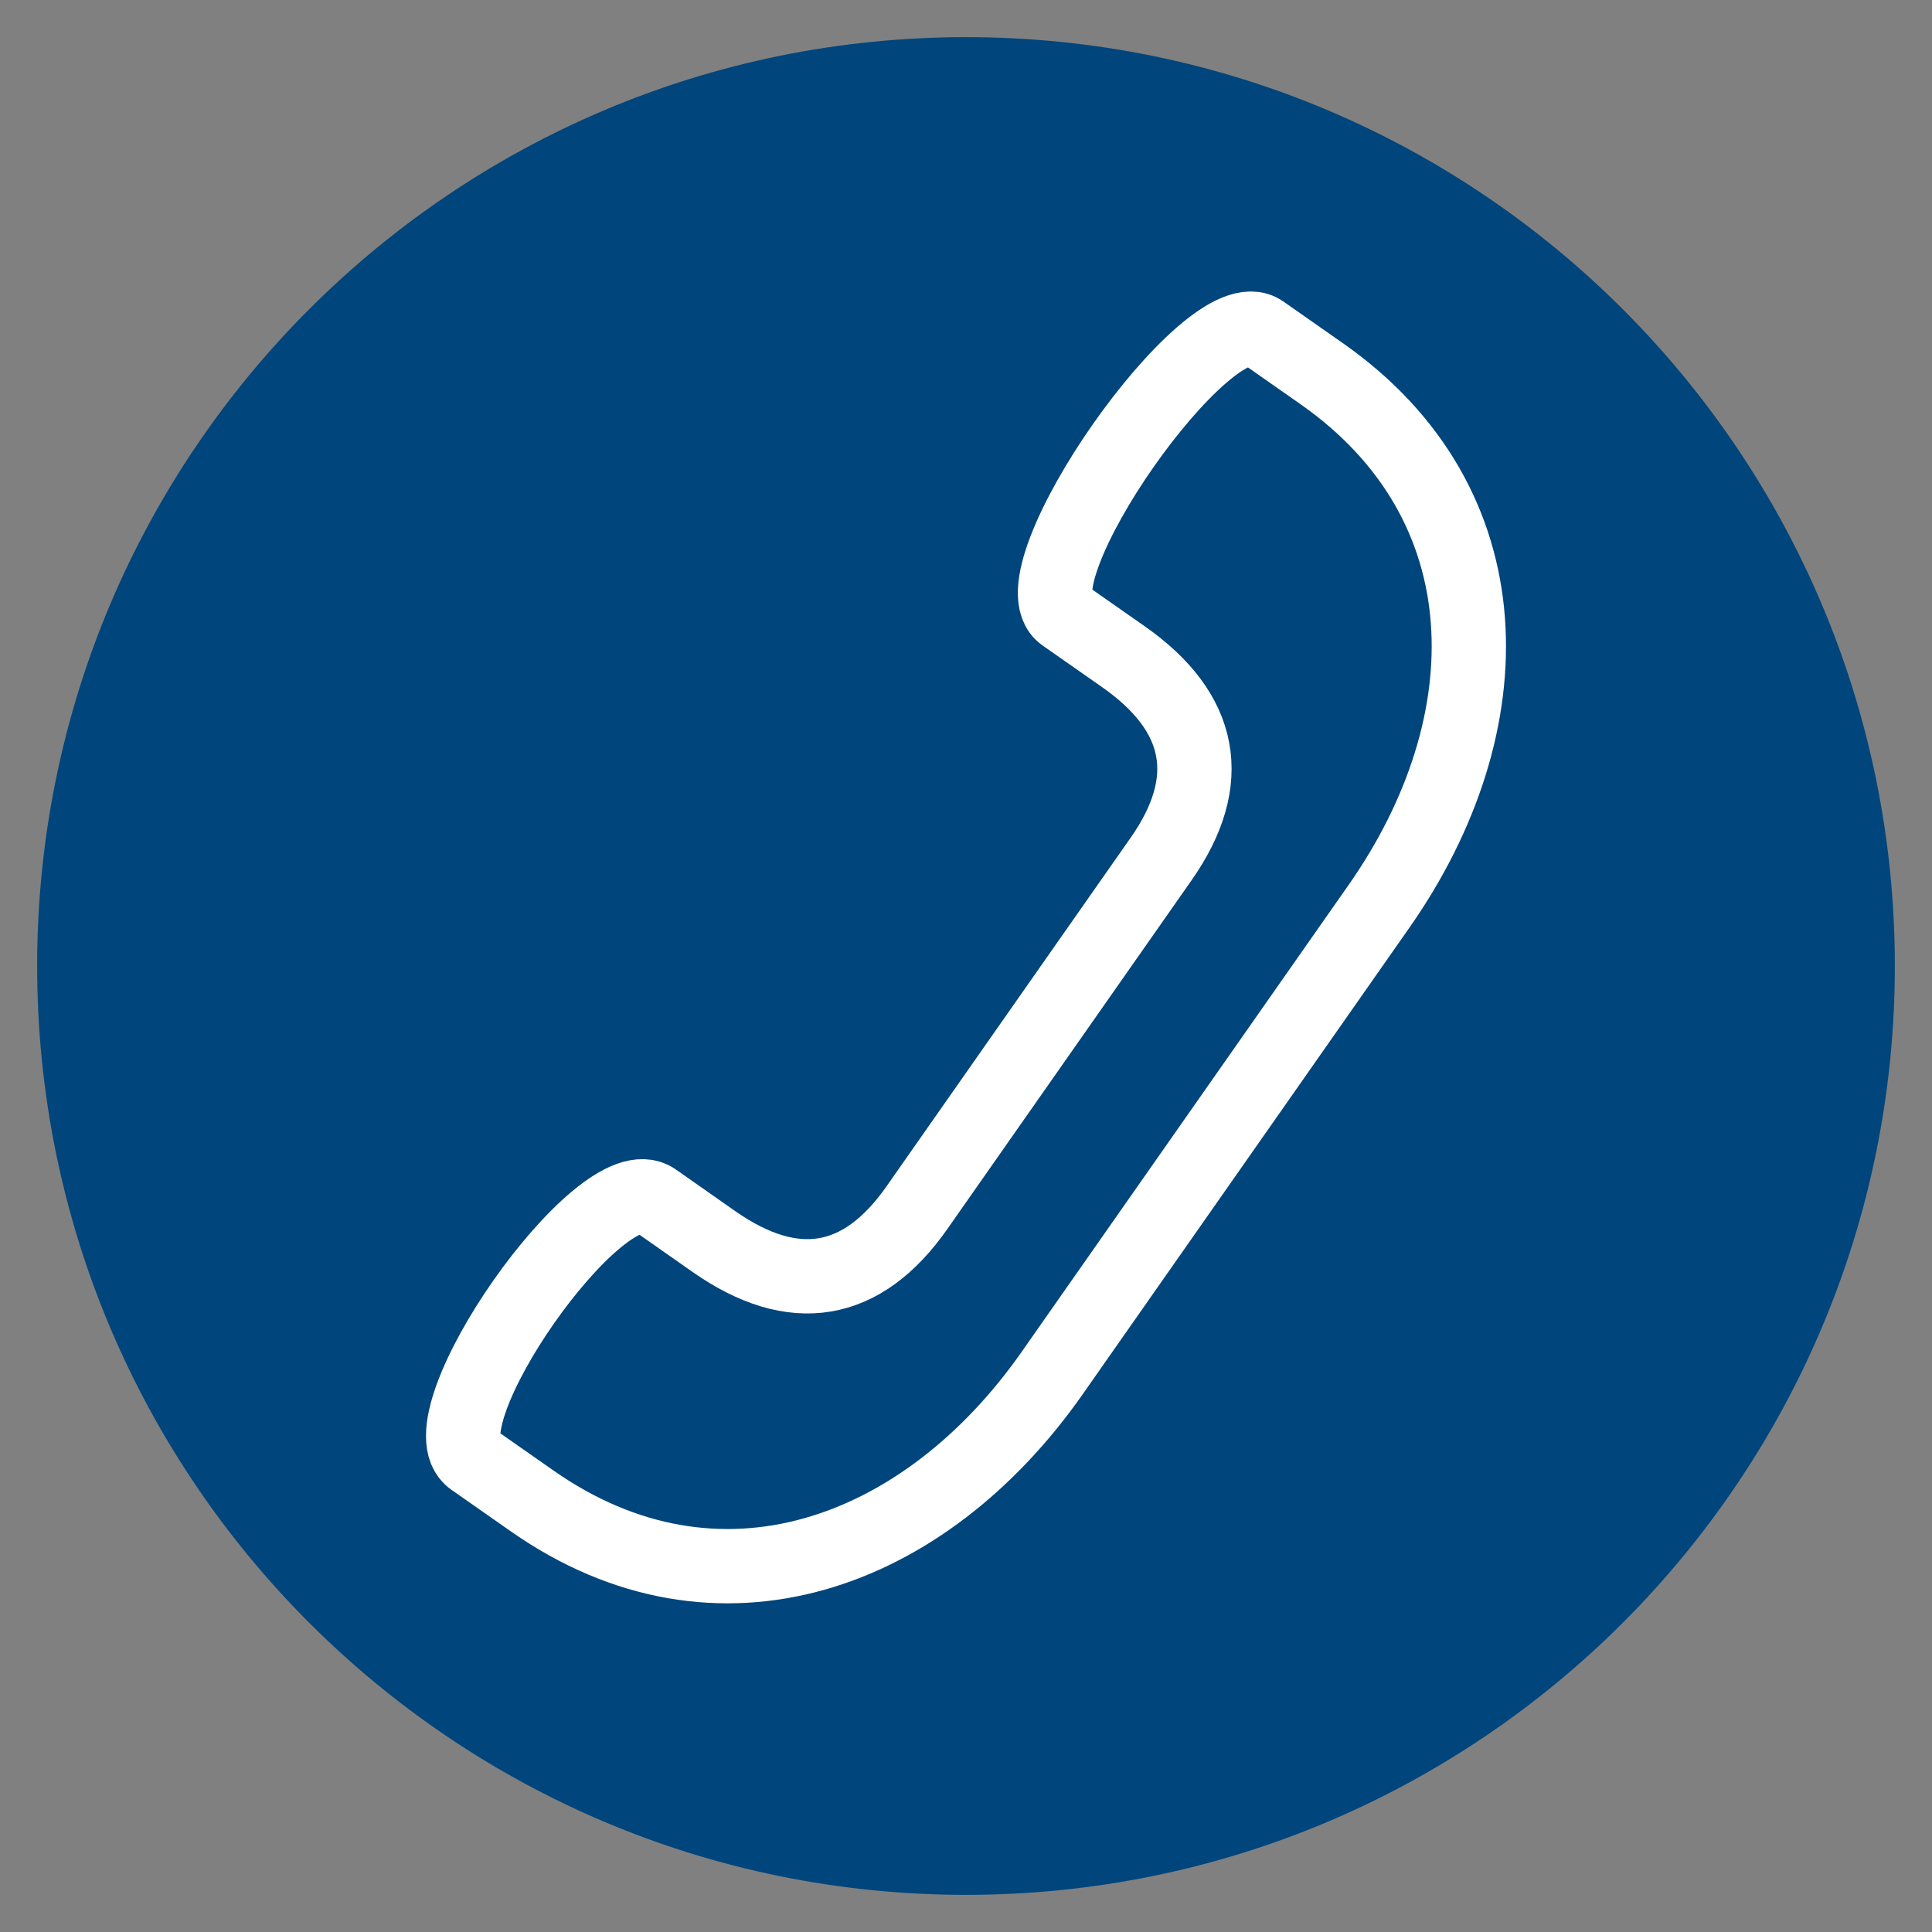
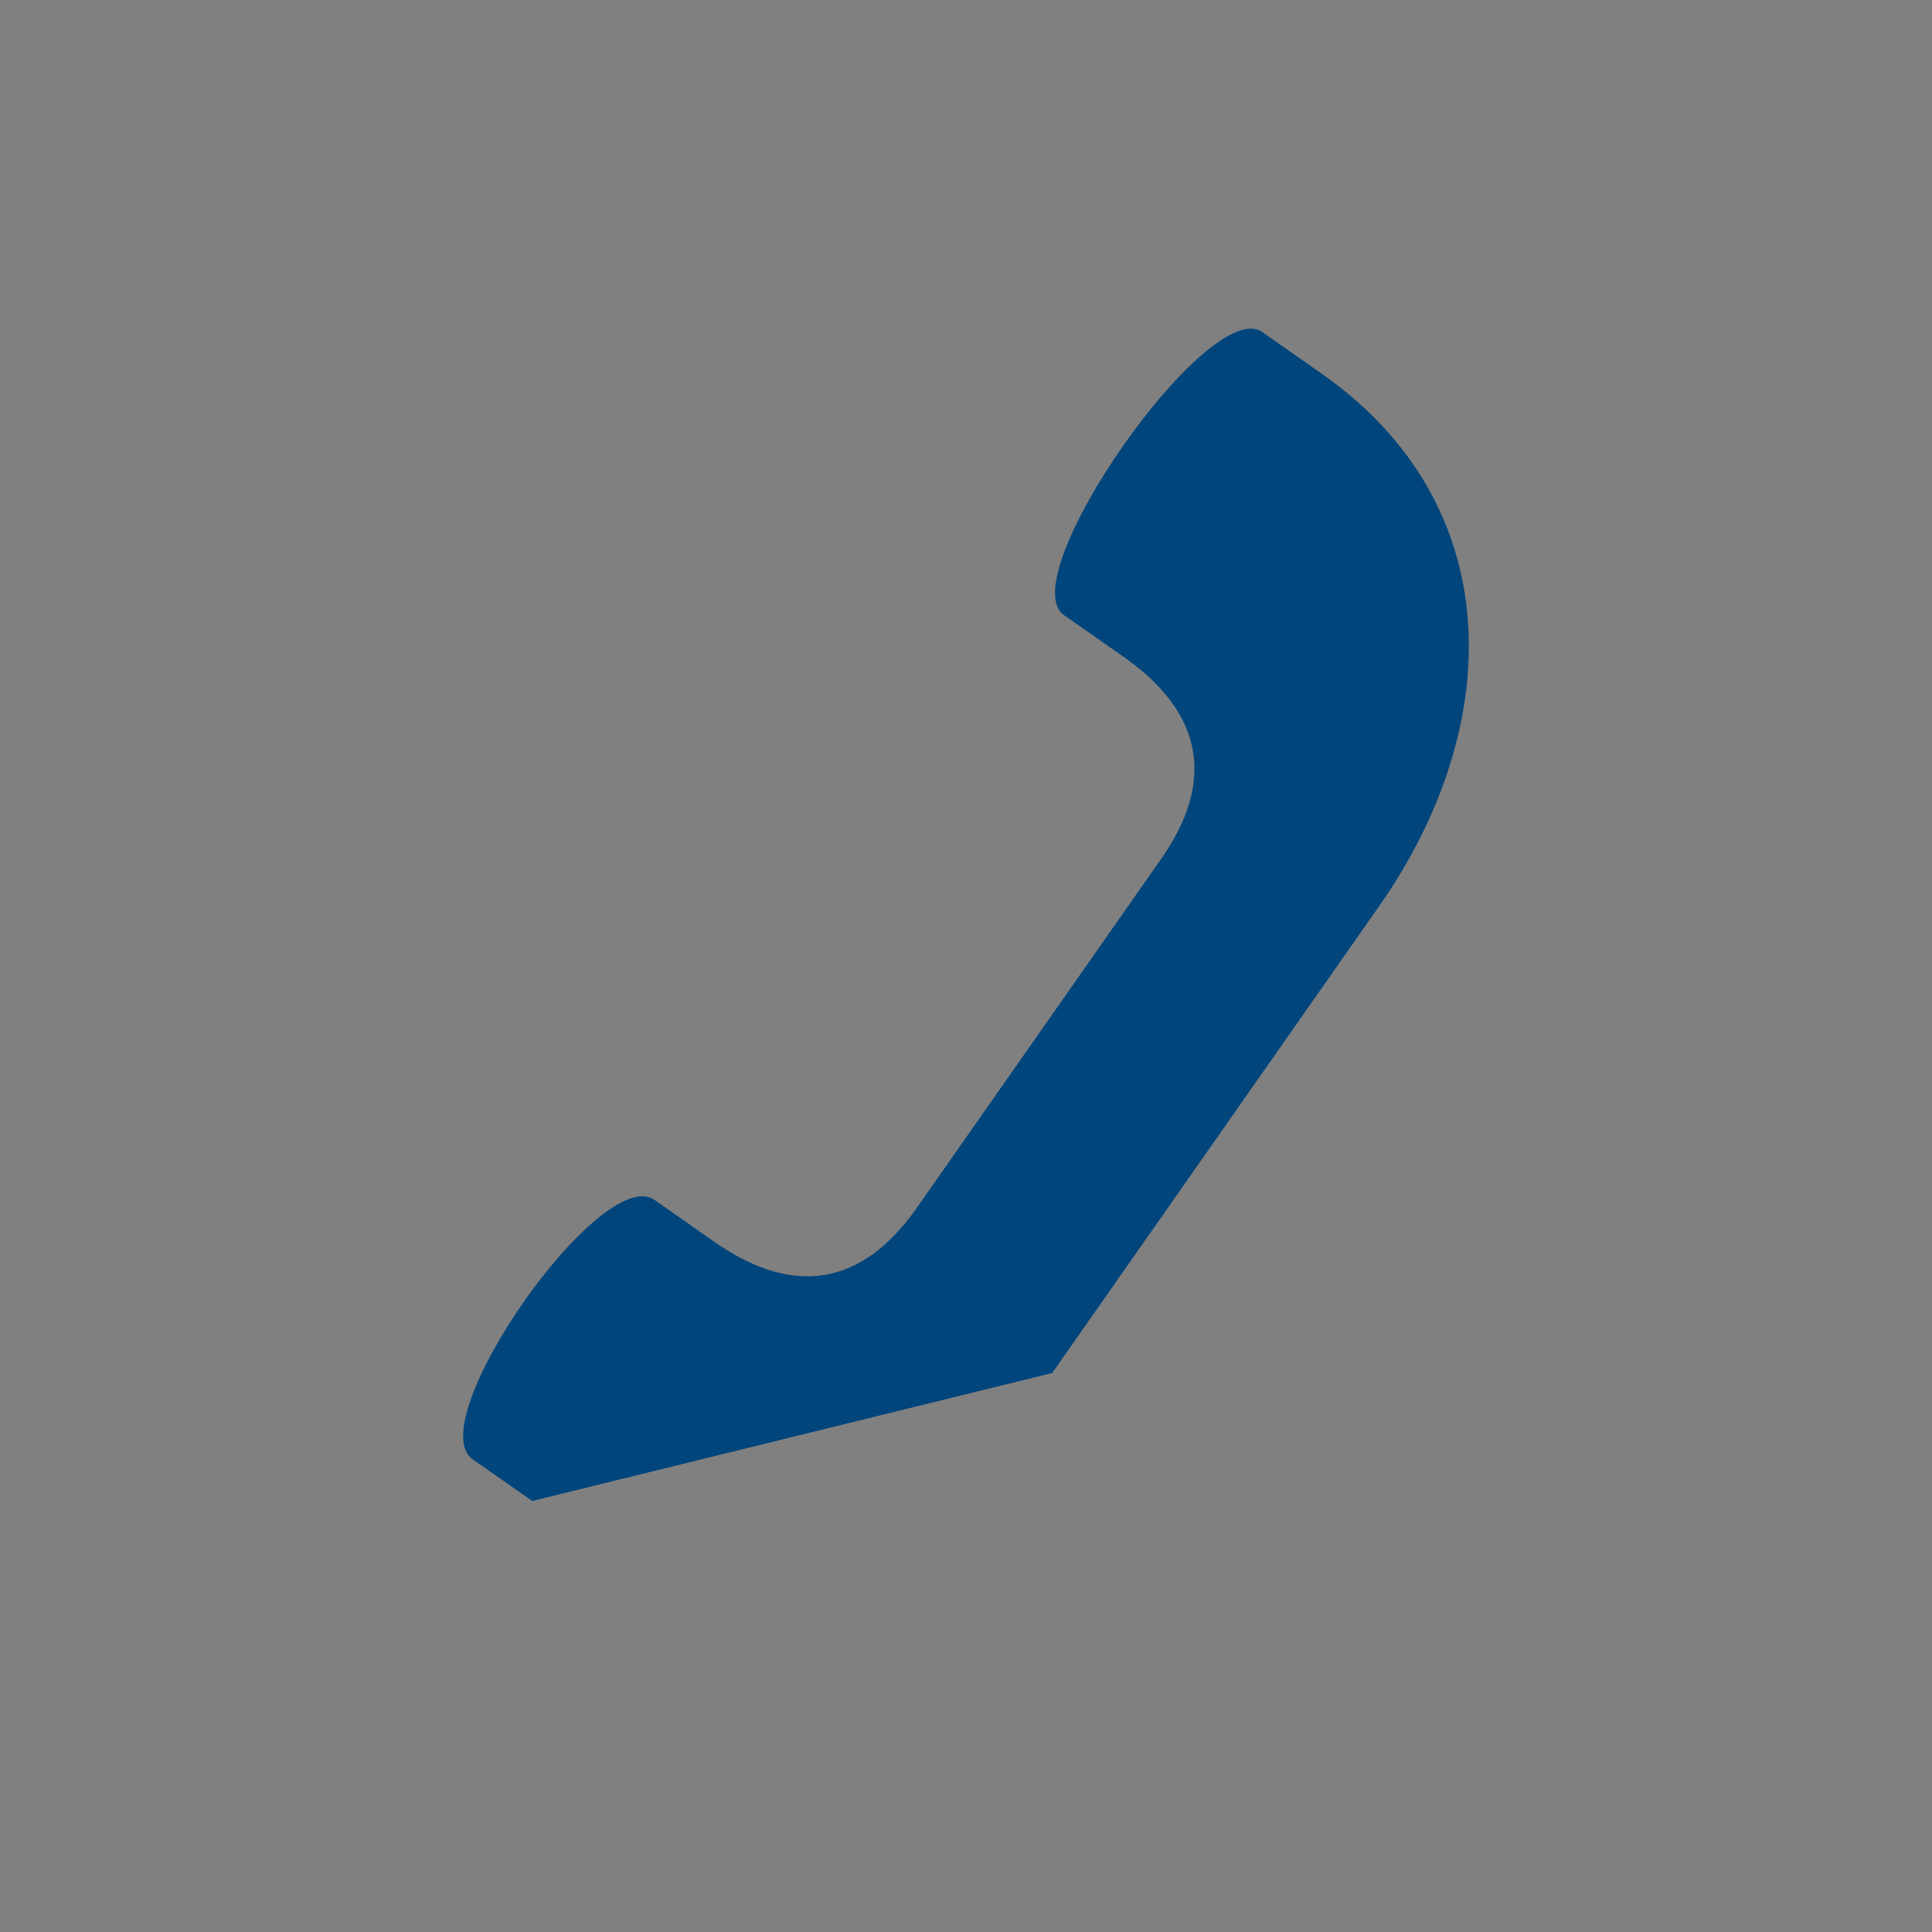
<svg xmlns="http://www.w3.org/2000/svg" xmlns:xlink="http://www.w3.org/1999/xlink" version="1.1" id="Ebene_1" x="0px" y="0px" width="52px" height="52px" viewBox="0 0 52 52" enable-background="new 0 0 52 52" xml:space="preserve">
  <rect x="0" y="0" width="52" height="52" fill="#808080" stroke="none" />
  <g>
    <defs>
      <rect id="SVGID_1_" width="52" height="52" />
    </defs>
    <clipPath id="SVGID_2_">
      <use xlink:href="#SVGID_1_" overflow="visible" />
    </clipPath>
-     <path clip-path="url(#SVGID_2_)" fill="#00457C" d="M26,51c13.807,0,25-11.193,25-25C51,12.193,39.807,1,26,1   C12.193,1,1,12.193,1,26C1,39.807,12.193,51,26,51" />
-     <path clip-path="url(#SVGID_2_)" fill="#00457C" d="M14.325,40.399l-1.6-1.119c-1.431-1,3.461-7.984,4.892-6.984l1.599,1.121   c2.144,1.501,3.989,1.193,5.461-0.909l6.575-9.389c1.472-2.101,1.129-3.942-1.014-5.443l-1.601-1.12   c-1.431-1.002,3.904-8.62,5.334-7.62l1.601,1.121c5.001,3.501,4.979,9.428,1.548,14.331l-8.8,12.567   C24.889,41.854,19.325,43.903,14.325,40.399" />
-     <path clip-path="url(#SVGID_2_)" fill="none" stroke="#FFFFFF" stroke-width="2" stroke-miterlimit="10" d="M14.325,40.399   l-1.6-1.119c-1.431-1,3.461-7.984,4.892-6.984l1.599,1.121c2.144,1.501,3.989,1.193,5.461-0.909l6.575-9.389   c1.472-2.101,1.129-3.942-1.014-5.443l-1.601-1.12c-1.431-1.002,3.904-8.62,5.334-7.62l1.601,1.121   c5.001,3.501,4.979,9.428,1.548,14.331l-8.8,12.567C24.889,41.854,19.325,43.903,14.325,40.399z" />
+     <path clip-path="url(#SVGID_2_)" fill="#00457C" d="M14.325,40.399l-1.6-1.119c-1.431-1,3.461-7.984,4.892-6.984l1.599,1.121   c2.144,1.501,3.989,1.193,5.461-0.909l6.575-9.389c1.472-2.101,1.129-3.942-1.014-5.443l-1.601-1.12   c-1.431-1.002,3.904-8.62,5.334-7.62l1.601,1.121c5.001,3.501,4.979,9.428,1.548,14.331l-8.8,12.567   " />
  </g>
</svg>